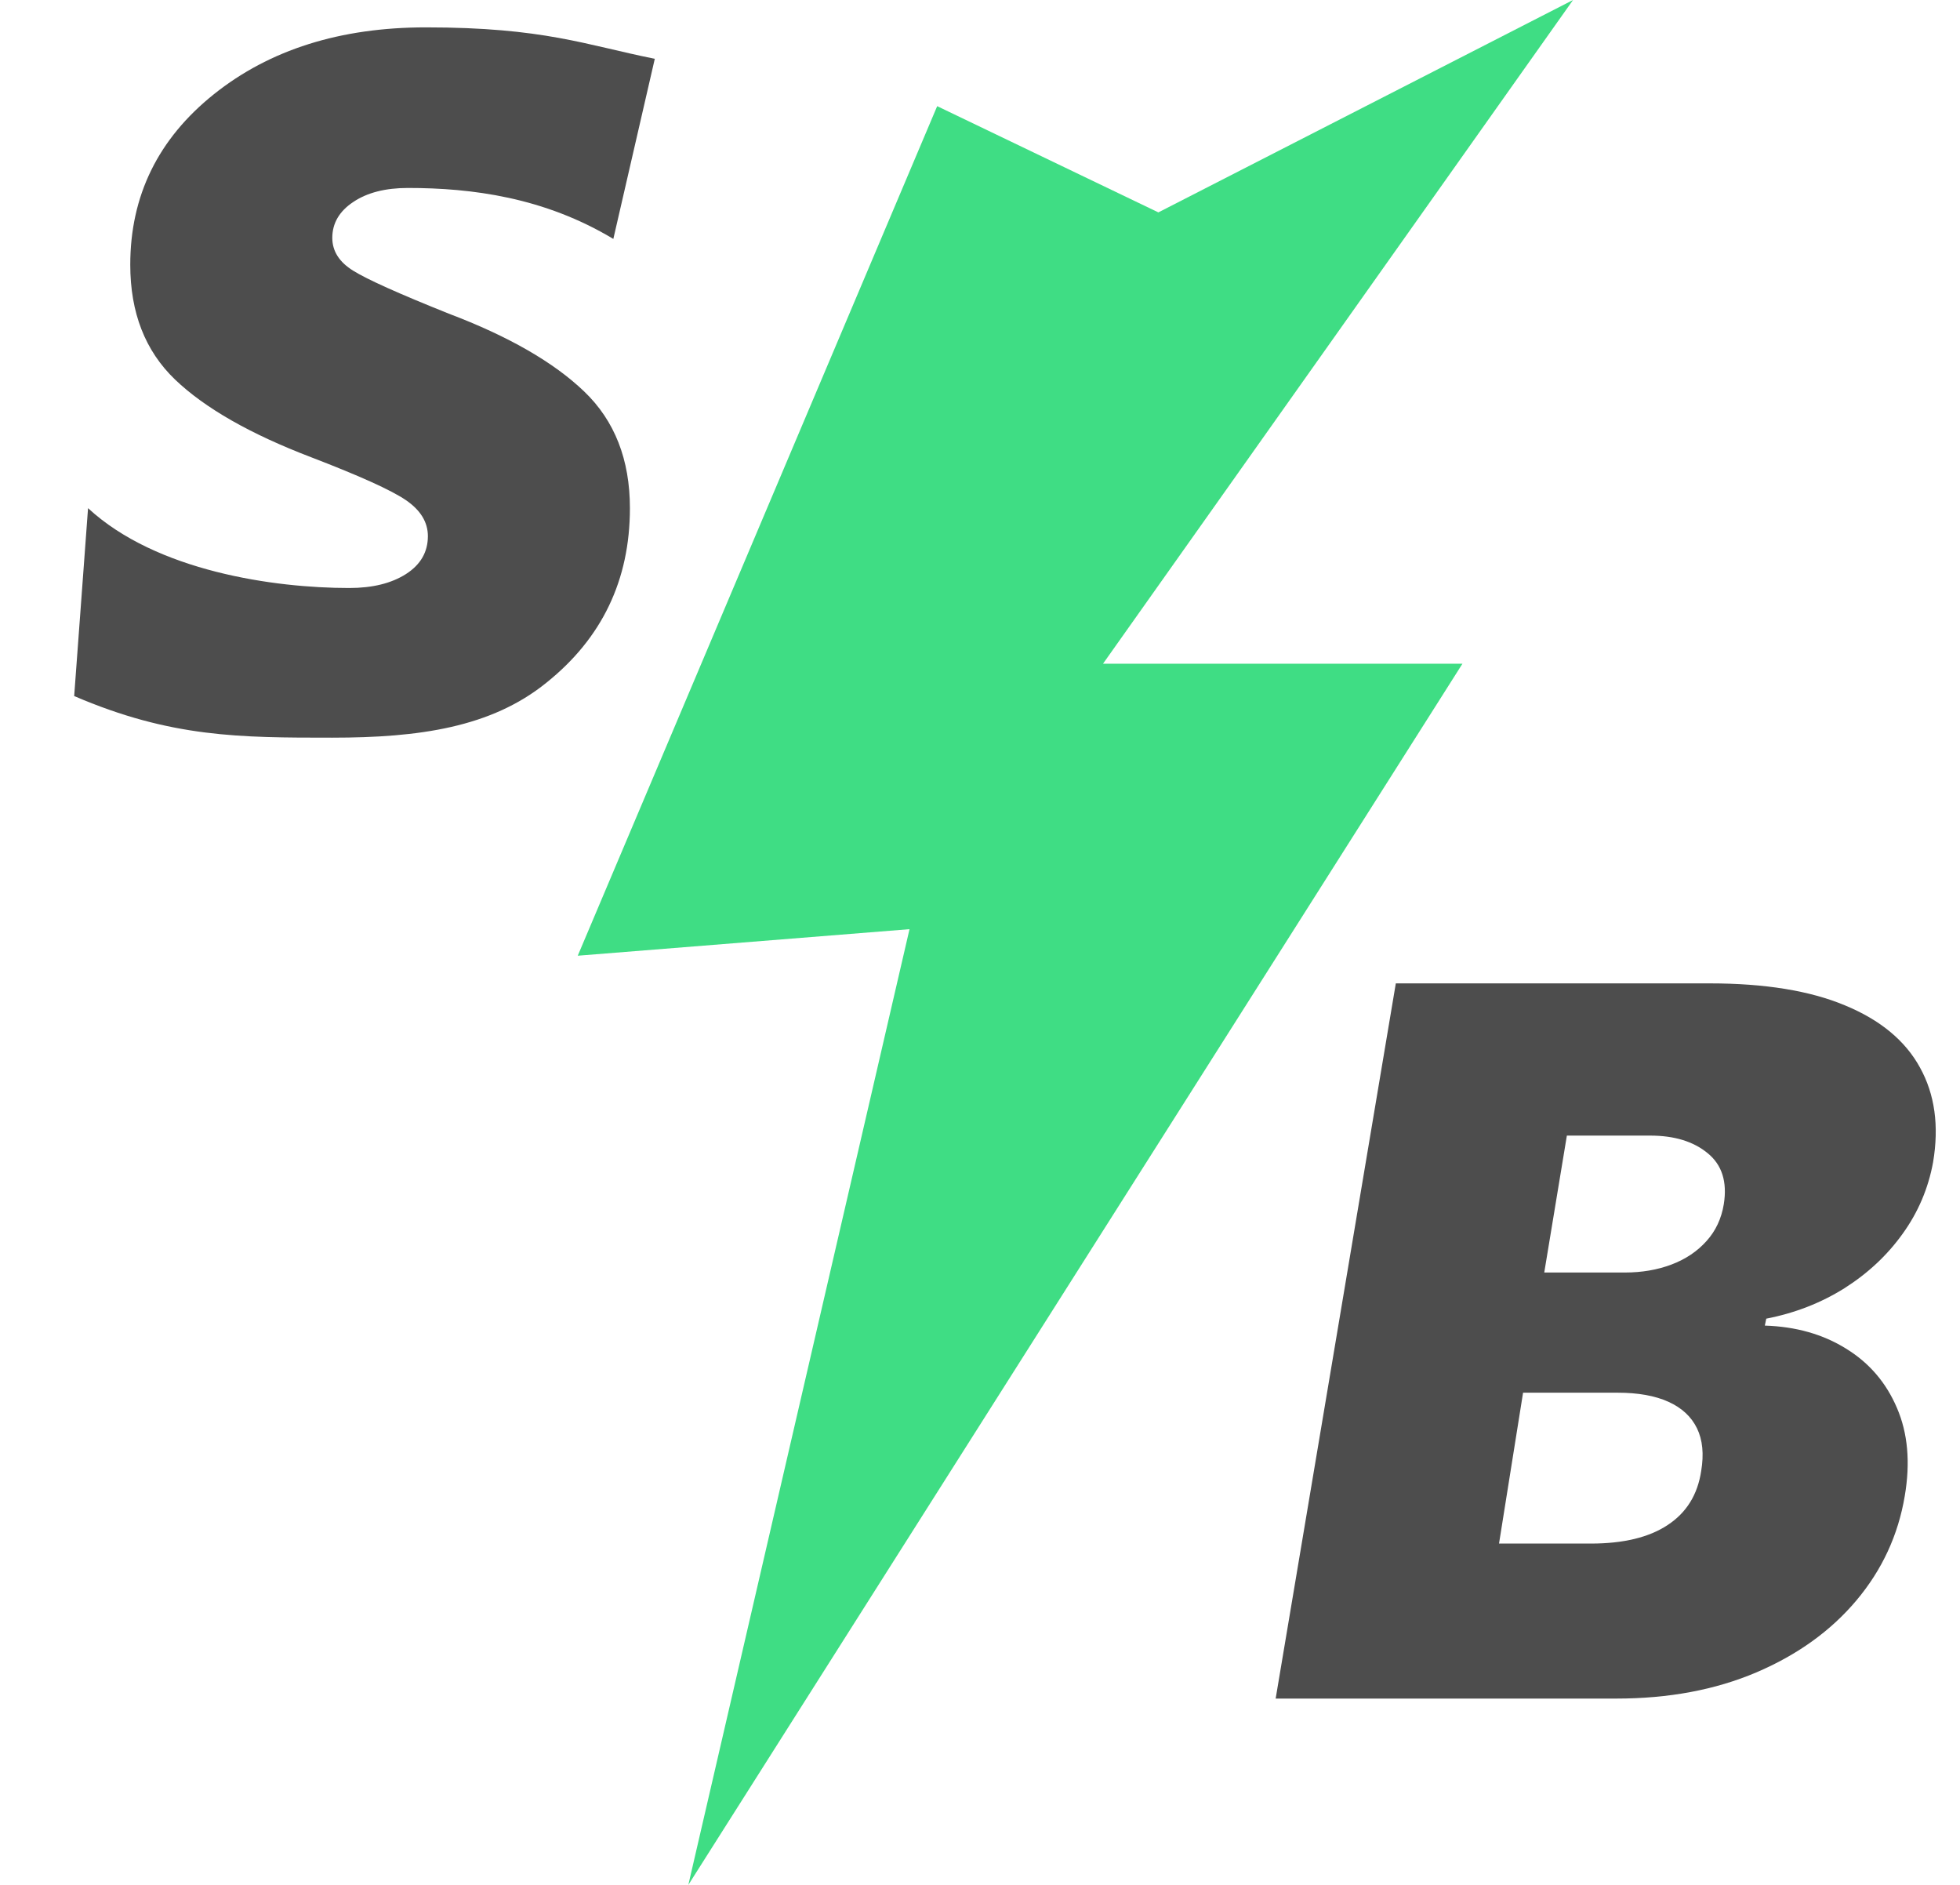
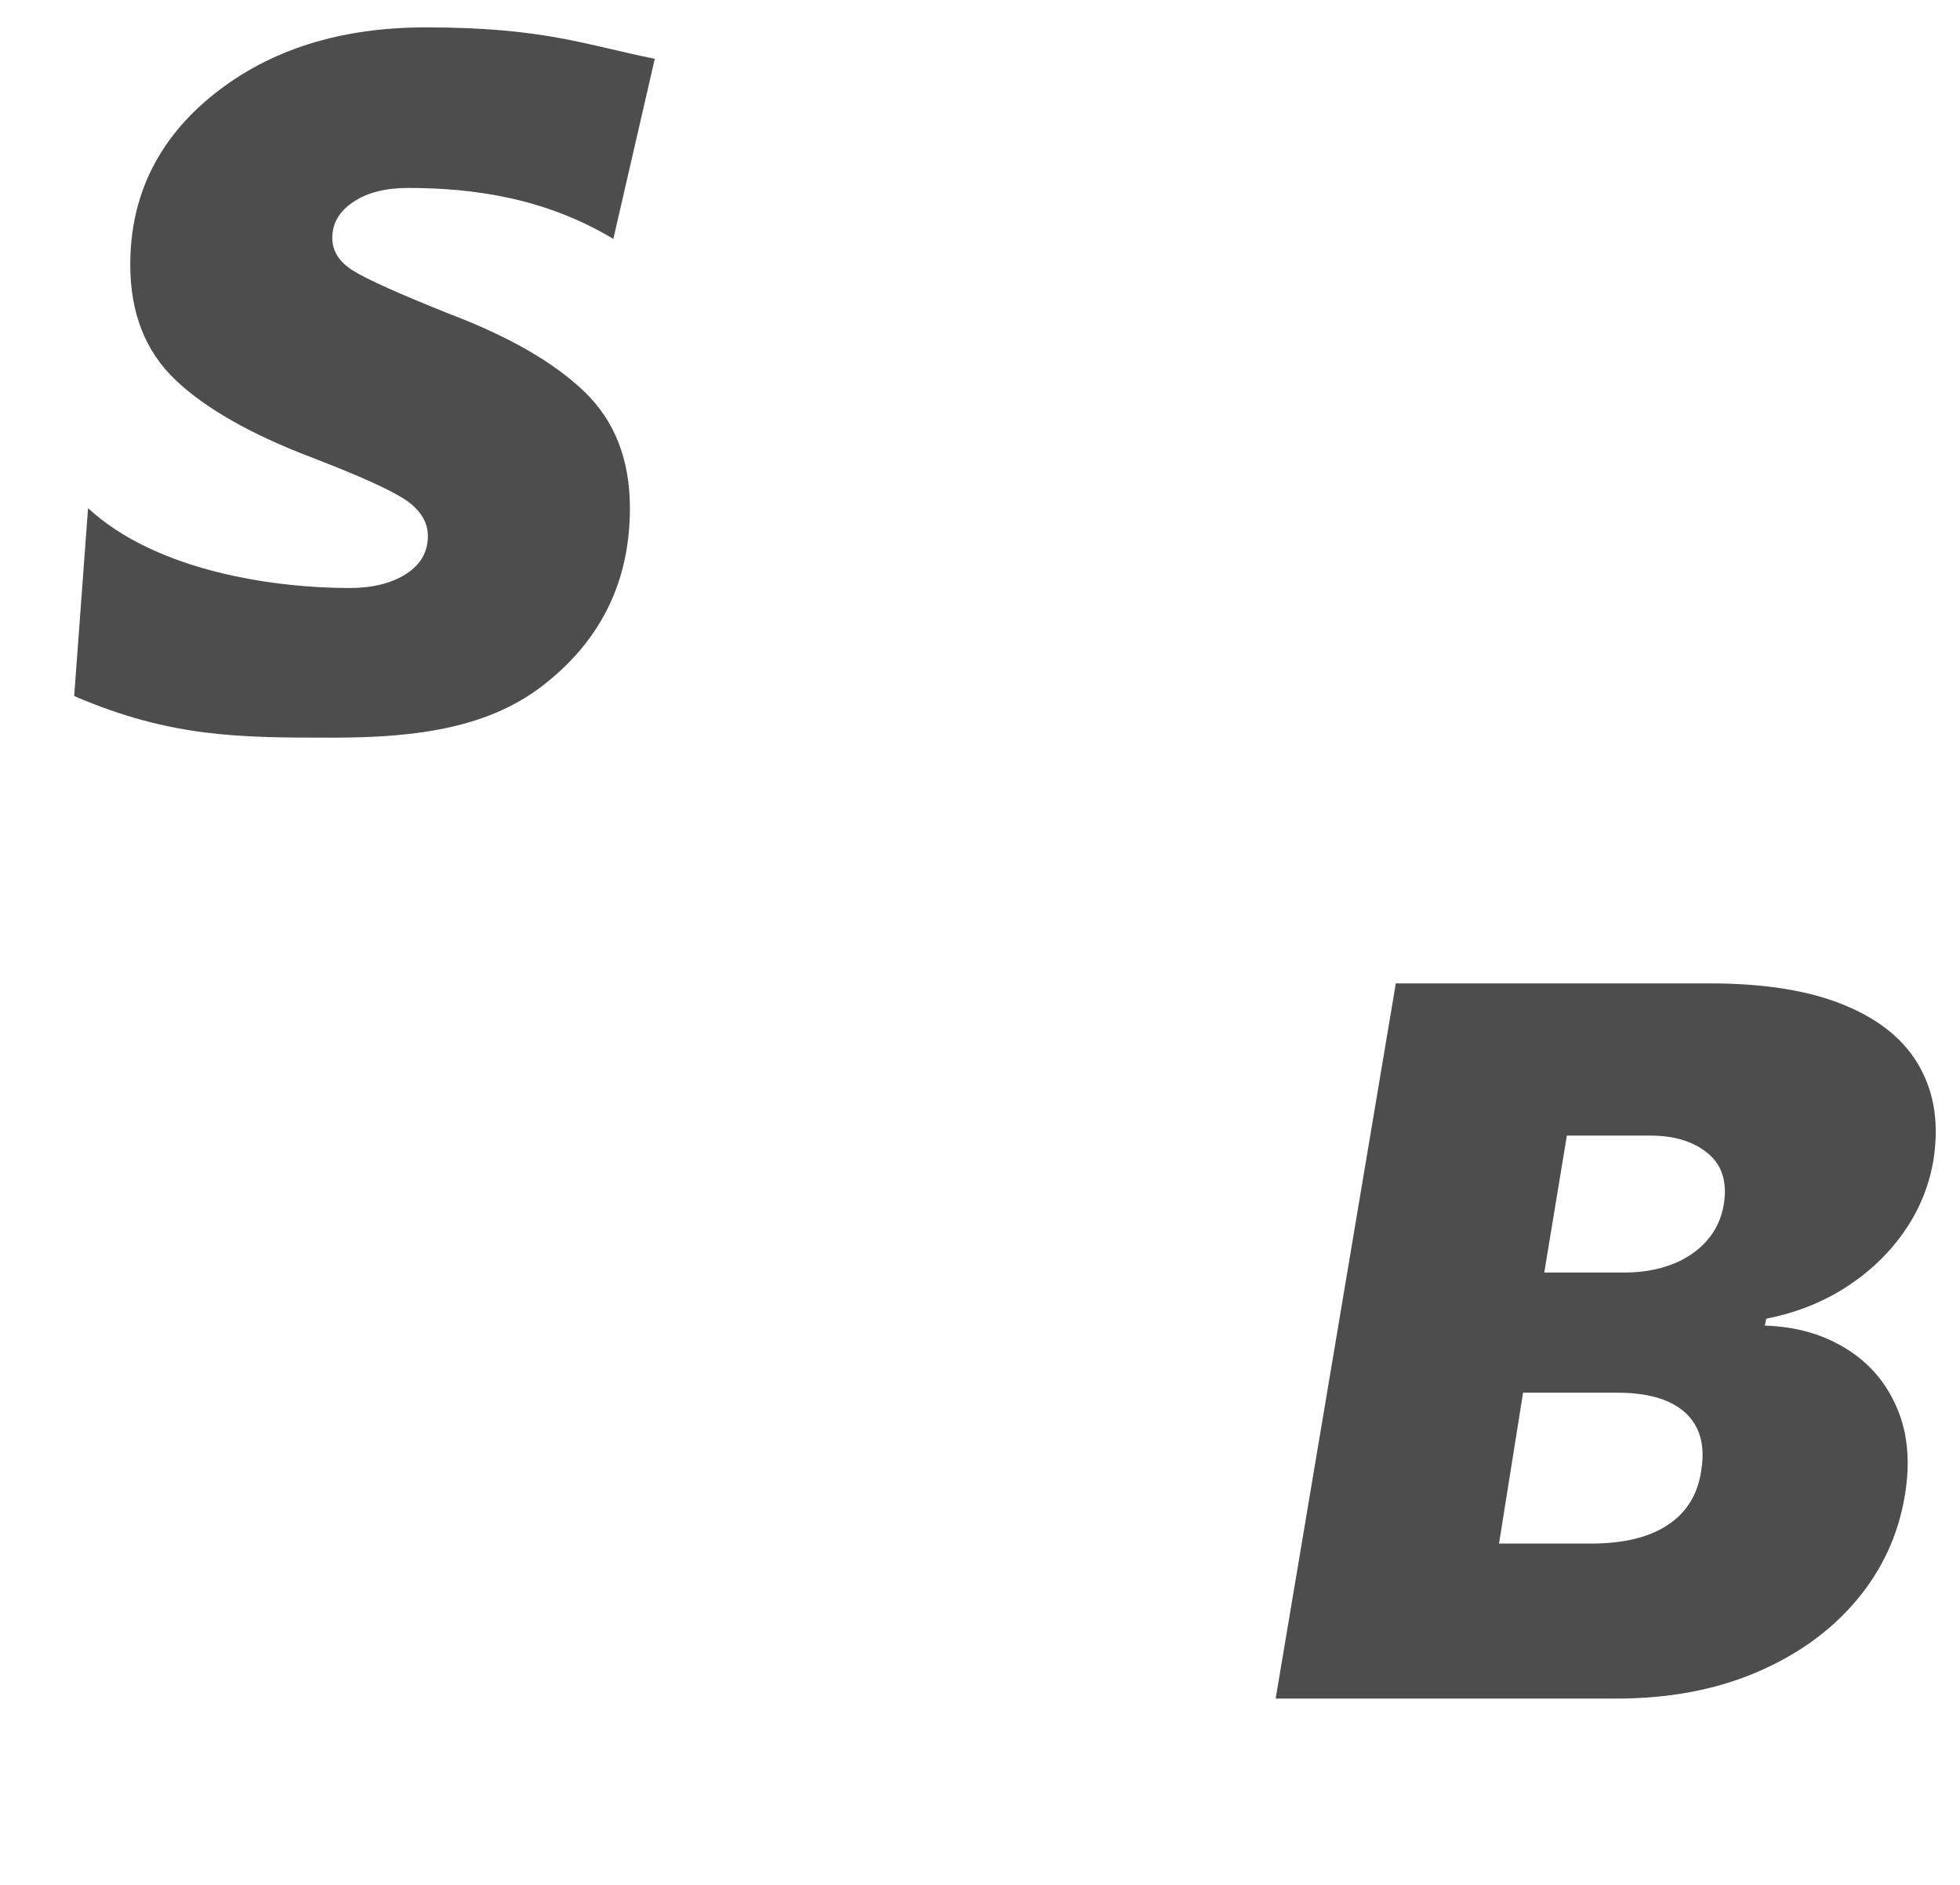
<svg xmlns="http://www.w3.org/2000/svg" width="26" height="25" viewBox="0 0 26 25" fill="none">
  <path d="M16.922 22.529L18.516 13.043H22.679C23.411 13.043 24.009 13.14 24.475 13.335C24.944 13.529 25.275 13.804 25.469 14.159C25.666 14.514 25.724 14.933 25.643 15.415C25.58 15.76 25.446 16.077 25.239 16.364C25.036 16.648 24.778 16.889 24.466 17.087C24.156 17.281 23.811 17.416 23.43 17.49L23.411 17.582C23.823 17.595 24.183 17.697 24.489 17.888C24.796 18.076 25.021 18.339 25.164 18.675C25.308 19.009 25.343 19.398 25.267 19.843C25.18 20.361 24.966 20.823 24.625 21.228C24.285 21.632 23.842 21.95 23.298 22.182C22.755 22.413 22.136 22.529 21.442 22.529H16.922ZM19.885 20.473H21.104C21.535 20.473 21.875 20.391 22.122 20.227C22.372 20.063 22.52 19.824 22.567 19.509C22.604 19.287 22.586 19.098 22.511 18.944C22.436 18.79 22.309 18.672 22.131 18.592C21.953 18.512 21.729 18.472 21.46 18.472H20.204L19.885 20.473ZM20.485 16.878H21.554C21.779 16.878 21.985 16.843 22.173 16.772C22.361 16.701 22.515 16.597 22.637 16.461C22.759 16.326 22.836 16.162 22.867 15.97C22.914 15.674 22.842 15.448 22.651 15.294C22.464 15.14 22.211 15.062 21.892 15.062H20.785L20.485 16.878Z" fill="#4D4D4D" />
-   <path d="M7.664 12.676L12.432 1.408L15.366 2.817L20.867 0L14.632 8.803H19.4L9.131 25L12.065 12.324L7.664 12.676Z" fill="#3FDD84" />
  <path d="M4.408 9.784C3.185 9.784 2.268 9.784 0.984 9.232L1.168 6.74C2.074 7.578 3.638 7.799 4.633 7.799C4.941 7.799 5.192 7.737 5.385 7.614C5.579 7.49 5.676 7.322 5.676 7.111C5.676 6.926 5.579 6.767 5.385 6.634C5.192 6.502 4.774 6.313 4.131 6.066C3.321 5.757 2.718 5.413 2.322 5.034C1.926 4.654 1.728 4.147 1.728 3.512C1.728 2.595 2.098 1.841 2.837 1.25C3.576 0.659 4.514 0.363 5.649 0.363C7.216 0.363 7.769 0.596 8.686 0.78L8.136 3.169C7.219 2.617 6.257 2.493 5.412 2.493C5.112 2.493 4.87 2.555 4.686 2.679C4.501 2.802 4.408 2.961 4.408 3.155C4.408 3.331 4.501 3.477 4.686 3.591C4.87 3.706 5.293 3.896 5.953 4.16C6.745 4.46 7.344 4.804 7.749 5.192C8.154 5.58 8.356 6.096 8.356 6.74C8.356 7.693 7.986 8.465 7.247 9.056C6.516 9.647 5.561 9.784 4.408 9.784Z" fill="#4D4D4D" />
</svg>